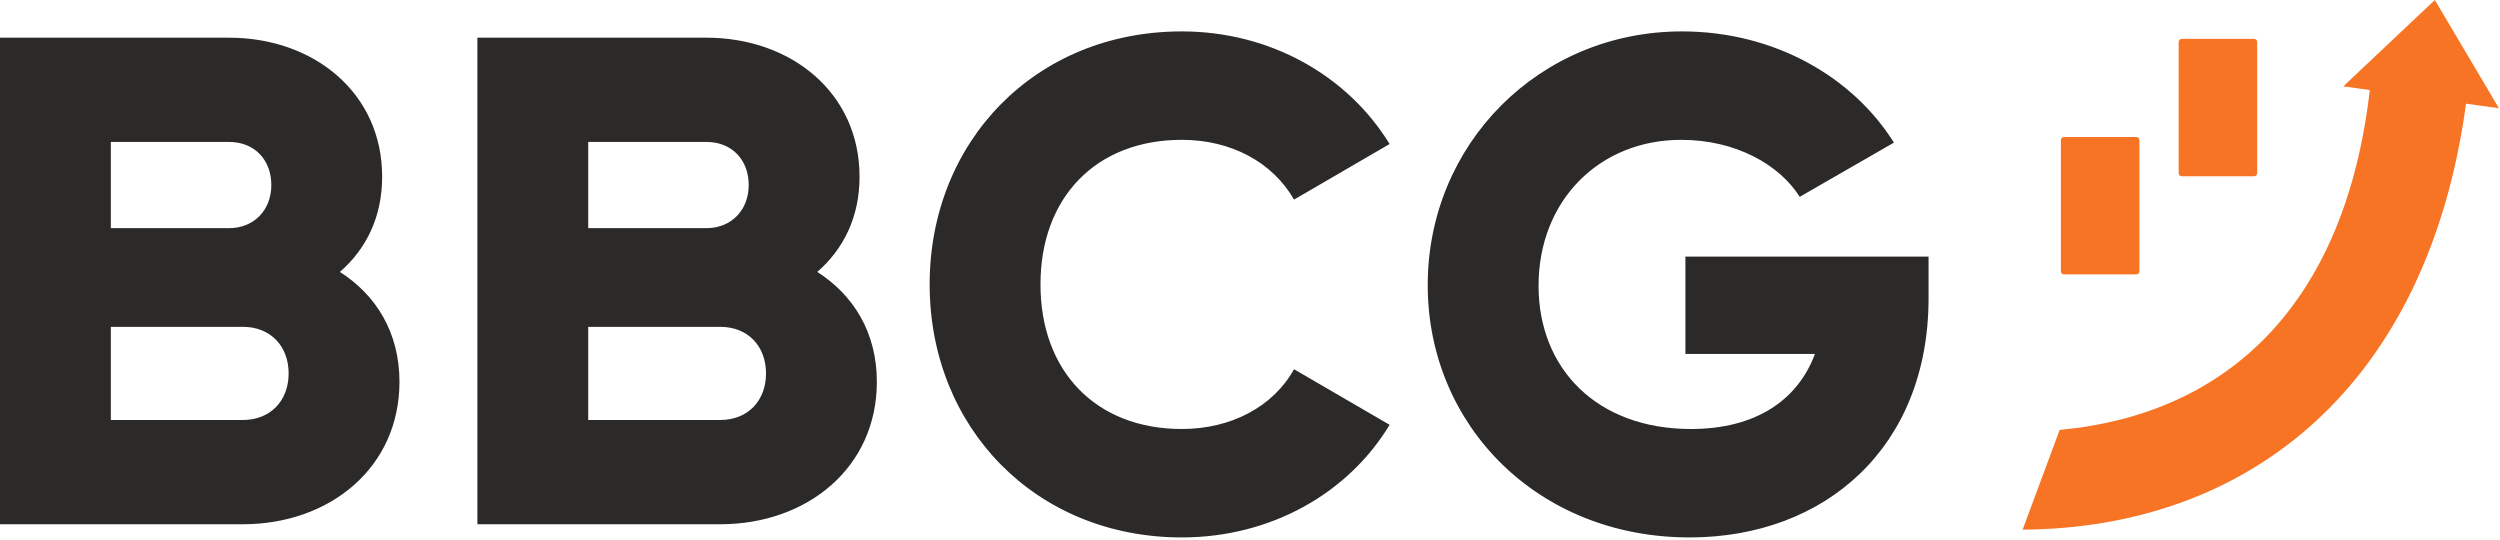
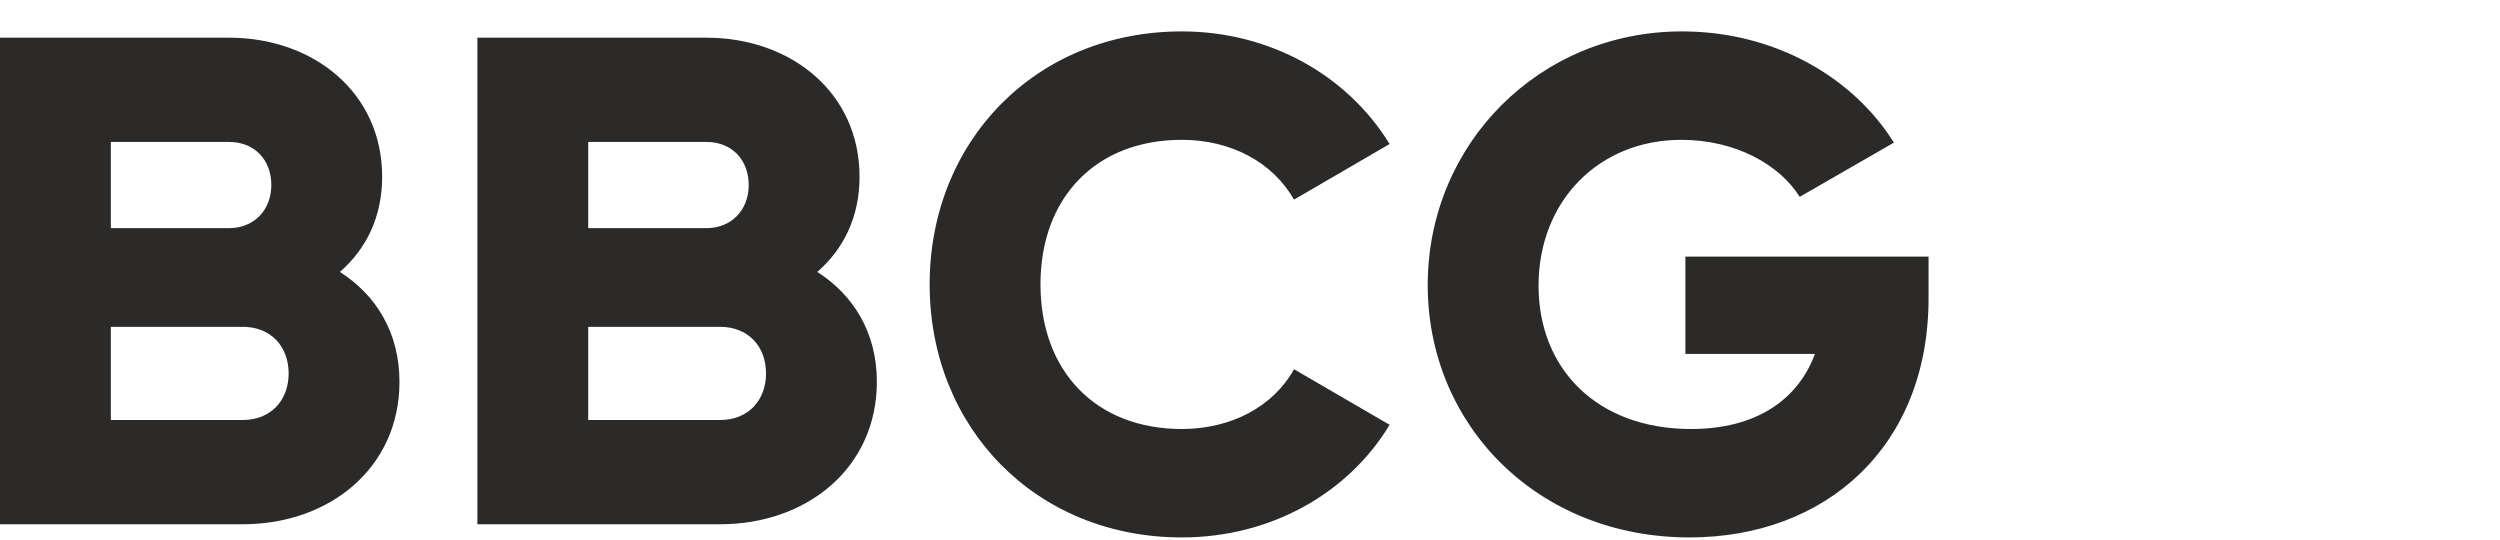
<svg xmlns="http://www.w3.org/2000/svg" width="398px" height="86px" viewBox="0 0 398 86" version="1.1">
  <title>BBCG</title>
  <g stroke="none" stroke-width="1" fill="none" fill-rule="evenodd">
    <g>
      <path d="M188.143,85.558 C164.873,85.558 148,68.074 148,45.279 C148,22.484 164.873,5 188.143,5 C202.148,5 214.5,11.971 221.227,22.926 L206.008,31.779 C202.589,25.803 195.973,22.262 188.143,22.262 C174.468,22.262 165.645,31.447 165.645,45.279 C165.645,59.111 174.468,68.296 188.143,68.296 C195.973,68.296 202.7,64.755 206.008,58.779 L221.227,67.632 C214.61,78.587 202.259,85.558 188.143,85.558 Z M307.026,40.853 L307.026,47.492 C307.026,71.173 290.594,85.558 268.979,85.558 C244.717,85.558 227.293,67.632 227.293,45.39 C227.293,22.926 245.048,5 267.766,5 C282.544,5 295.006,12.303 301.512,22.705 L286.514,31.336 C283.316,26.246 276.368,22.262 267.656,22.262 C254.642,22.262 244.938,31.89 244.938,45.5 C244.938,58.668 254.201,68.296 269.2,68.296 C279.456,68.296 286.183,63.759 288.94,56.345 L268.317,56.345 L268.317,40.853 L307.026,40.853 Z M54.112,43.291 C59.847,46.943 63.596,52.918 63.596,60.775 C63.596,74.496 52.458,83.46 38.673,83.46 L0,83.46 L0,6 L36.467,6 C49.922,6 60.839,14.742 60.839,28.131 C60.839,34.549 58.303,39.64 54.112,43.291 Z M36.467,22.598 L17.645,22.598 L17.645,36.32 L36.467,36.32 C40.437,36.32 43.194,33.443 43.194,29.459 C43.194,25.476 40.548,22.598 36.467,22.598 Z M38.673,66.861 C43.084,66.861 45.951,63.763 45.951,59.447 C45.951,55.132 43.084,52.033 38.673,52.033 L17.645,52.033 L17.645,66.861 L38.673,66.861 Z M130.112,43.291 C135.847,46.943 139.596,52.918 139.596,60.775 C139.596,74.496 128.458,83.46 114.673,83.46 L76,83.46 L76,6 L112.467,6 C125.922,6 136.839,14.742 136.839,28.131 C136.839,34.549 134.303,39.64 130.112,43.291 Z M112.467,22.598 L93.645,22.598 L93.645,36.32 L112.467,36.32 C116.437,36.32 119.194,33.443 119.194,29.459 C119.194,25.476 116.548,22.598 112.467,22.598 Z M114.673,66.861 C119.084,66.861 121.951,63.763 121.951,59.447 C121.951,55.132 119.084,52.033 114.673,52.033 L93.645,52.033 L93.645,66.861 L114.673,66.861 Z" fill="#2B2A29" />
-       <path d="M328.591,21.812 L340.091,21.812 C340.367,21.812 340.591,22.035 340.591,22.312 L340.591,43.187 C340.591,43.463 340.367,43.687 340.091,43.687 L328.591,43.687 C328.315,43.687 328.091,43.463 328.091,43.187 L328.091,22.312 C328.091,22.035 328.315,21.812 328.591,21.812 Z M347.341,6.187 L358.841,6.187 C359.117,6.187 359.341,6.41 359.341,6.687 L359.341,27.562 C359.341,27.838 359.117,28.062 358.841,28.062 L347.341,28.062 C347.065,28.062 346.841,27.838 346.841,27.562 L346.841,6.687 C346.841,6.41 347.065,6.187 347.341,6.187 Z M322,84.323 C325.931,73.735 327.897,68.441 327.897,68.441 C355.151,65.907 373.407,47.911 377.272,14.336 L373.051,13.748 L387.624,0 L397.836,17.234 L392.59,16.505 C386.522,61.283 358.244,84.074 322,84.323 Z" fill="#F77424" />
    </g>
  </g>
</svg>